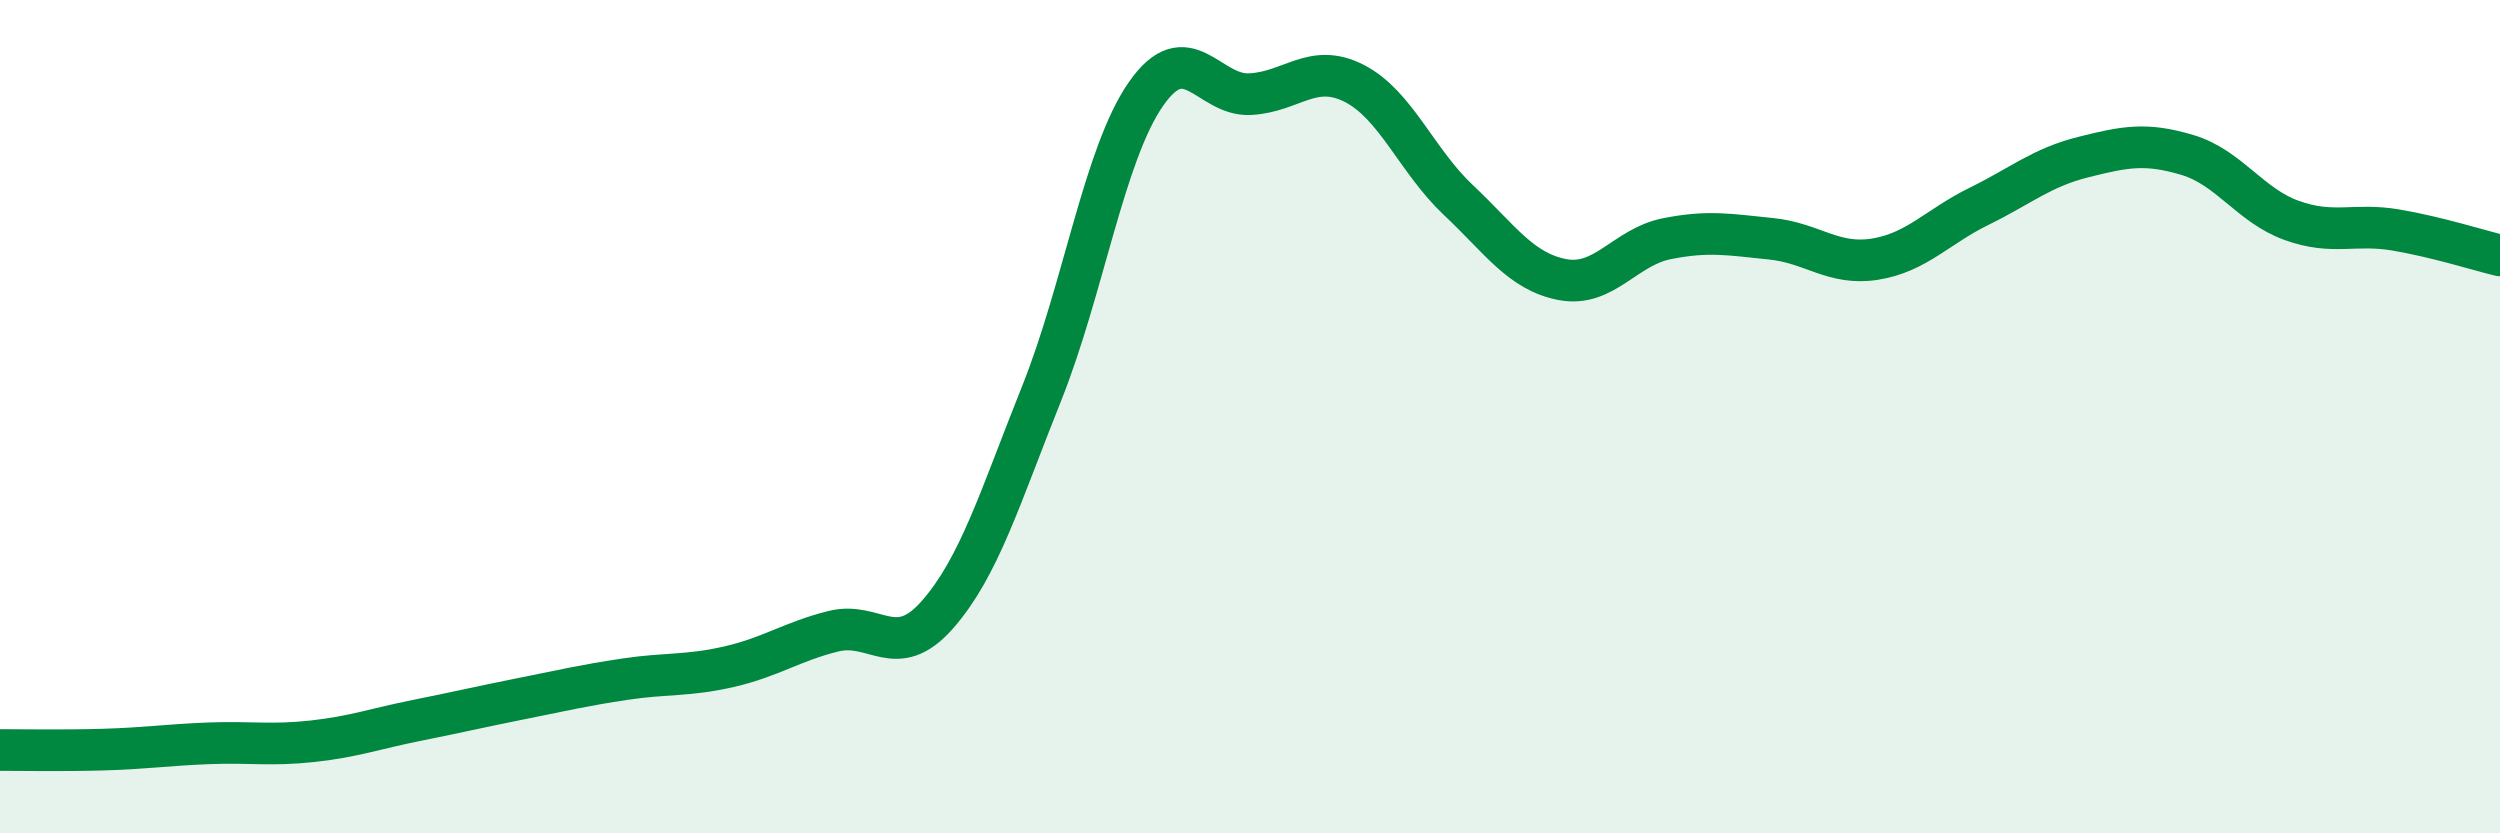
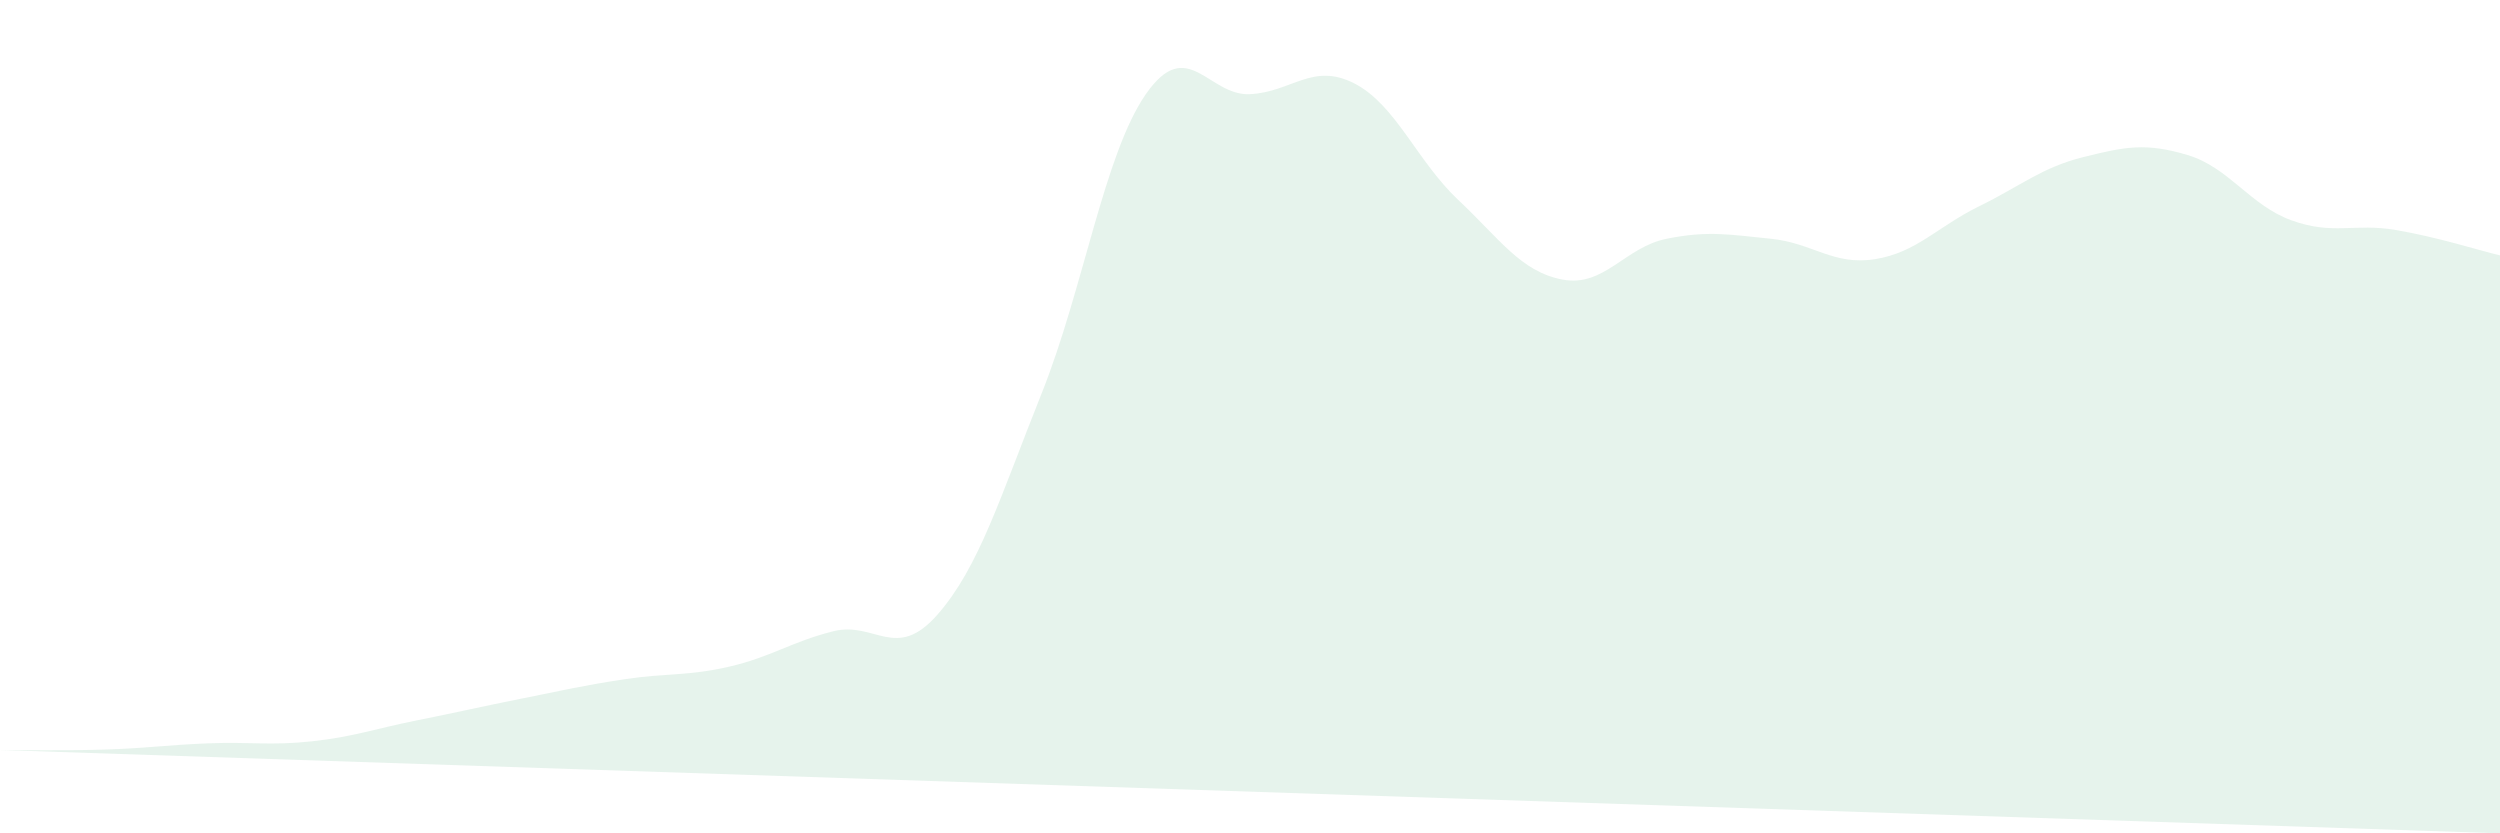
<svg xmlns="http://www.w3.org/2000/svg" width="60" height="20" viewBox="0 0 60 20">
-   <path d="M 0,18 C 0.5,18 1.5,18.02 2.5,17.99 C 3.5,17.96 4,17.88 5,17.84 C 6,17.8 6.5,17.9 7.5,17.79 C 8.5,17.68 9,17.49 10,17.29 C 11,17.09 11.5,16.97 12.5,16.77 C 13.5,16.57 14,16.45 15,16.3 C 16,16.15 16.5,16.23 17.5,16 C 18.5,15.77 19,15.4 20,15.15 C 21,14.9 21.5,15.89 22.5,14.75 C 23.5,13.61 24,11.94 25,9.44 C 26,6.94 26.5,3.7 27.5,2.26 C 28.5,0.82 29,2.31 30,2.26 C 31,2.21 31.5,1.49 32.5,2 C 33.5,2.51 34,3.86 35,4.8 C 36,5.74 36.5,6.52 37.5,6.71 C 38.5,6.9 39,5.93 40,5.73 C 41,5.53 41.5,5.63 42.5,5.73 C 43.5,5.83 44,6.38 45,6.22 C 46,6.06 46.5,5.44 47.5,4.95 C 48.5,4.46 49,4.02 50,3.77 C 51,3.52 51.5,3.42 52.5,3.72 C 53.5,4.02 54,4.93 55,5.29 C 56,5.65 56.5,5.35 57.5,5.52 C 58.5,5.69 59.5,6.01 60,6.13L60 20L0 20Z" fill="#008740" opacity="0.1" stroke-linecap="round" stroke-linejoin="round" />
-   <path d="M 0,18 C 0.5,18 1.5,18.02 2.5,17.99 C 3.5,17.96 4,17.88 5,17.84 C 6,17.8 6.5,17.9 7.5,17.79 C 8.5,17.68 9,17.49 10,17.29 C 11,17.09 11.5,16.97 12.5,16.77 C 13.5,16.57 14,16.45 15,16.3 C 16,16.15 16.5,16.23 17.5,16 C 18.5,15.77 19,15.4 20,15.15 C 21,14.9 21.5,15.89 22.5,14.75 C 23.5,13.61 24,11.94 25,9.44 C 26,6.94 26.5,3.7 27.5,2.26 C 28.5,0.82 29,2.31 30,2.26 C 31,2.21 31.5,1.49 32.5,2 C 33.5,2.51 34,3.86 35,4.8 C 36,5.74 36.5,6.52 37.5,6.71 C 38.5,6.9 39,5.93 40,5.73 C 41,5.53 41.5,5.63 42.5,5.73 C 43.5,5.83 44,6.38 45,6.22 C 46,6.06 46.5,5.44 47.5,4.95 C 48.5,4.46 49,4.02 50,3.77 C 51,3.52 51.5,3.42 52.5,3.72 C 53.5,4.02 54,4.93 55,5.29 C 56,5.65 56.5,5.35 57.5,5.52 C 58.5,5.69 59.5,6.01 60,6.13" stroke="#008740" stroke-width="1" fill="none" stroke-linecap="round" stroke-linejoin="round" />
+   <path d="M 0,18 C 0.5,18 1.5,18.02 2.5,17.99 C 3.5,17.96 4,17.88 5,17.84 C 6,17.8 6.5,17.9 7.5,17.79 C 8.5,17.68 9,17.49 10,17.29 C 11,17.09 11.5,16.97 12.5,16.77 C 13.5,16.57 14,16.45 15,16.3 C 16,16.15 16.5,16.23 17.5,16 C 18.5,15.77 19,15.4 20,15.15 C 21,14.9 21.5,15.89 22.5,14.75 C 23.5,13.61 24,11.94 25,9.44 C 26,6.94 26.5,3.7 27.5,2.26 C 28.5,0.82 29,2.31 30,2.26 C 31,2.21 31.5,1.49 32.5,2 C 33.5,2.51 34,3.86 35,4.8 C 36,5.74 36.5,6.52 37.5,6.71 C 38.5,6.9 39,5.93 40,5.73 C 41,5.53 41.5,5.63 42.5,5.73 C 43.5,5.83 44,6.38 45,6.22 C 46,6.06 46.5,5.44 47.5,4.95 C 48.5,4.46 49,4.02 50,3.77 C 51,3.52 51.5,3.42 52.5,3.72 C 53.5,4.02 54,4.93 55,5.29 C 56,5.65 56.5,5.35 57.5,5.52 C 58.5,5.69 59.5,6.01 60,6.13L60 20Z" fill="#008740" opacity="0.1" stroke-linecap="round" stroke-linejoin="round" />
</svg>